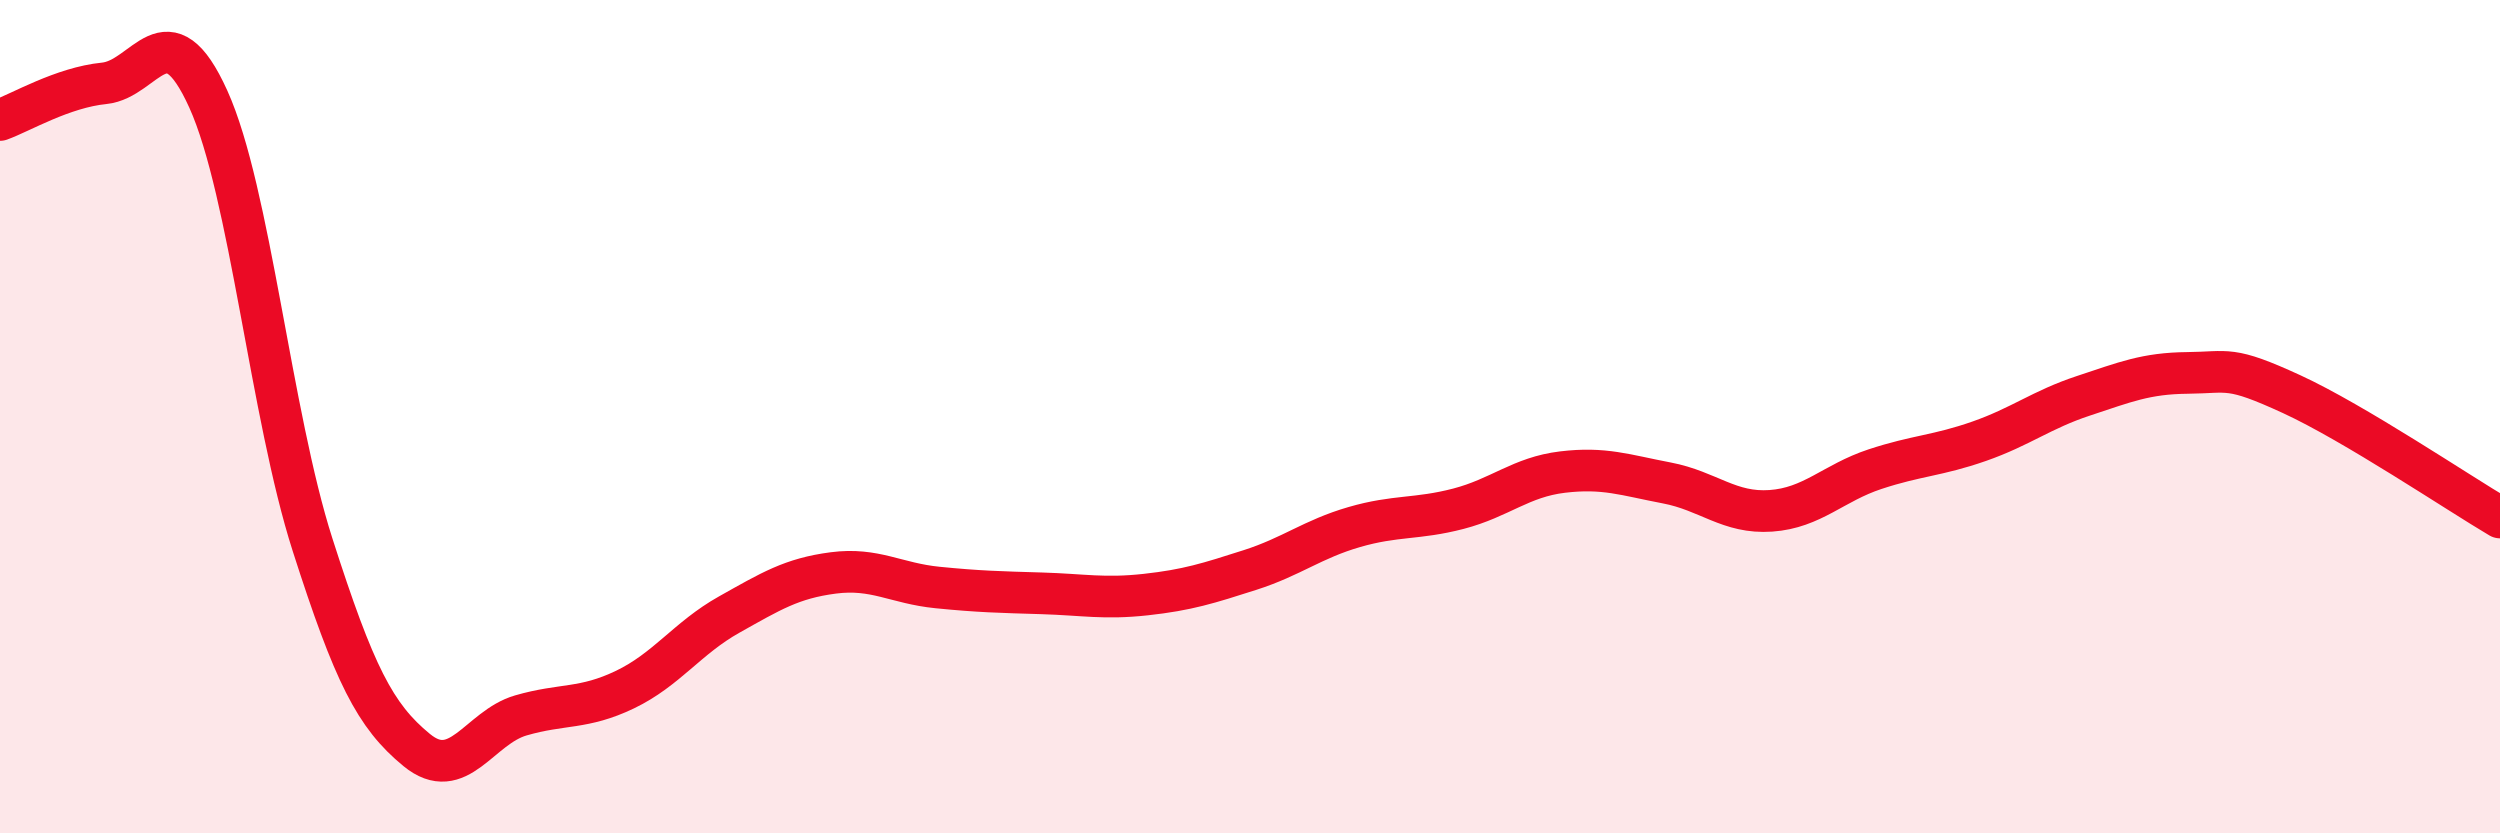
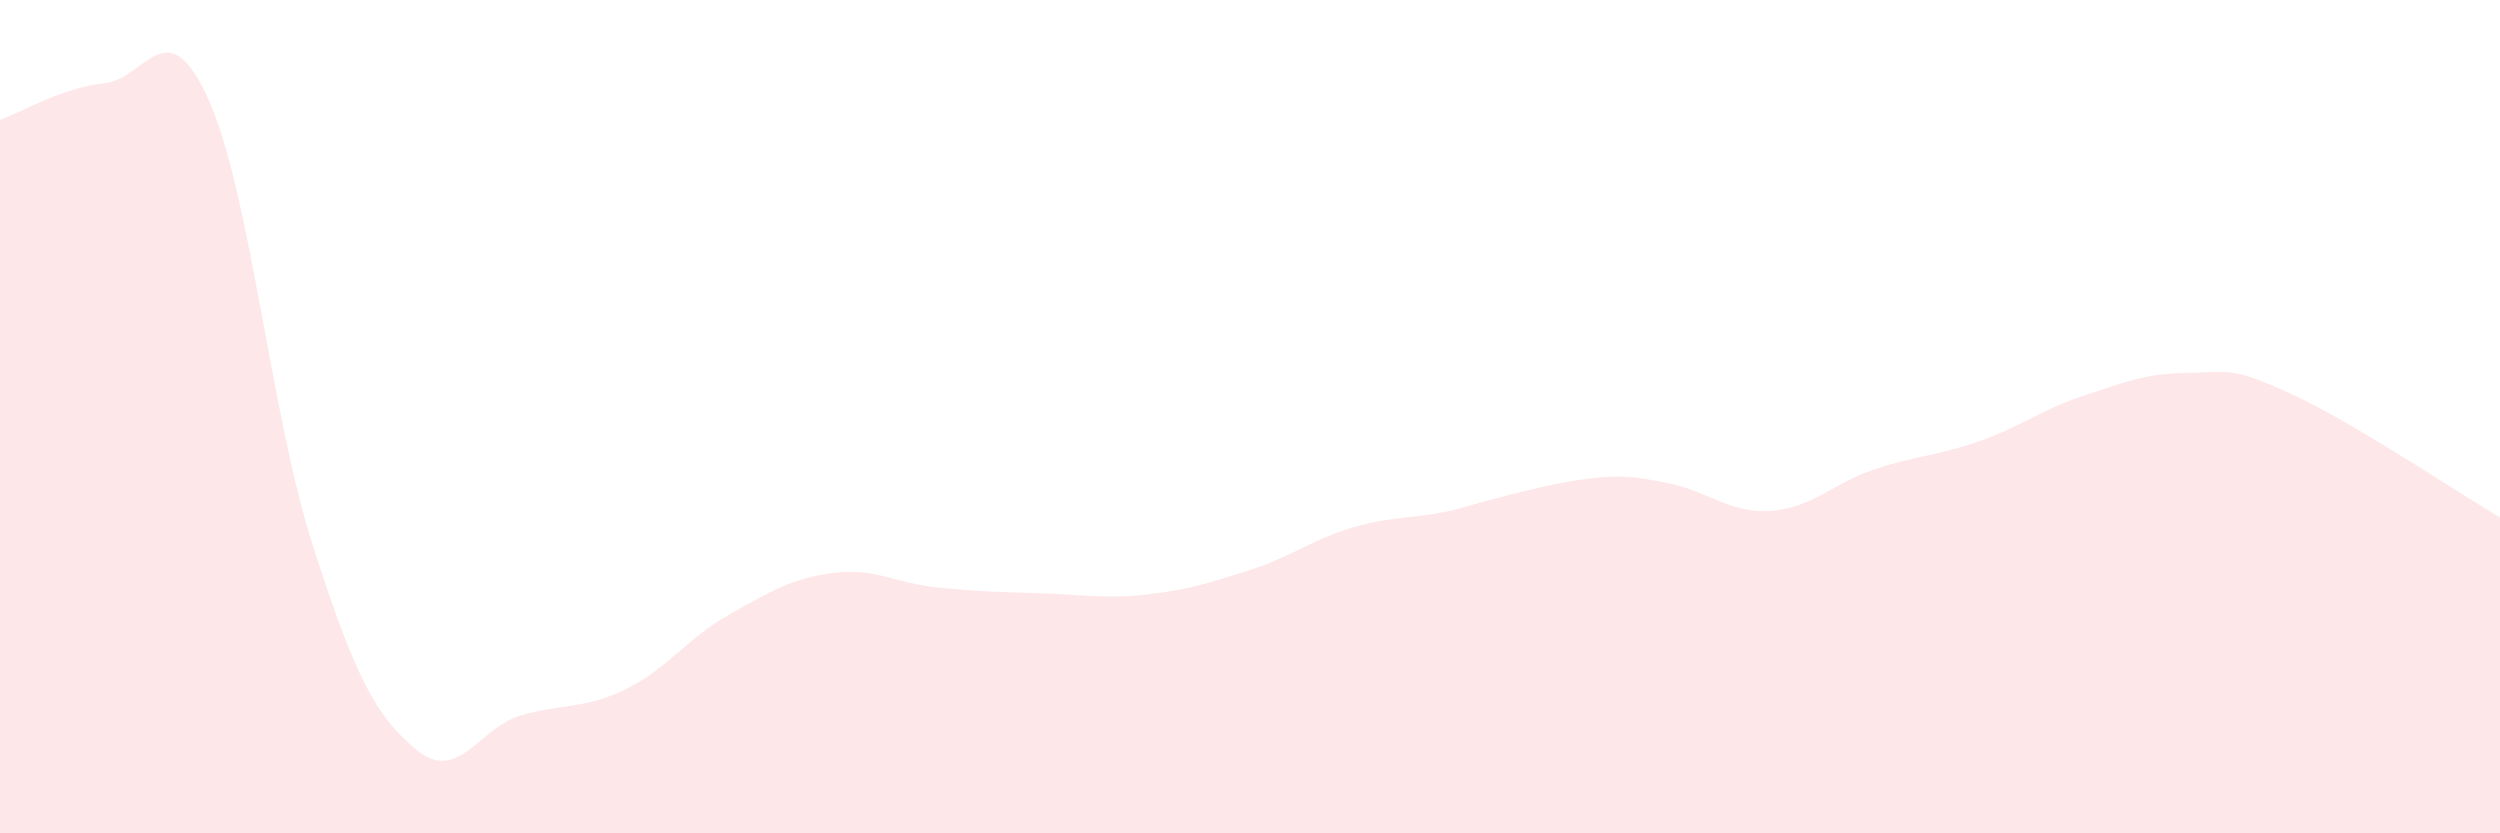
<svg xmlns="http://www.w3.org/2000/svg" width="60" height="20" viewBox="0 0 60 20">
-   <path d="M 0,2.88 C 0.5,2.7 1.5,2.1 2.5,2 C 3.5,1.9 4,0.17 5,2.38 C 6,4.59 6.5,9.95 7.5,13.07 C 8.5,16.19 9,17.18 10,18 C 11,18.82 11.5,17.46 12.5,17.17 C 13.5,16.88 14,17.03 15,16.55 C 16,16.07 16.5,15.31 17.5,14.75 C 18.5,14.19 19,13.88 20,13.75 C 21,13.62 21.5,14 22.5,14.1 C 23.5,14.2 24,14.21 25,14.24 C 26,14.27 26.5,14.38 27.5,14.27 C 28.5,14.16 29,14 30,13.68 C 31,13.36 31.5,12.94 32.5,12.65 C 33.5,12.36 34,12.47 35,12.21 C 36,11.95 36.5,11.45 37.5,11.33 C 38.5,11.21 39,11.4 40,11.59 C 41,11.78 41.5,12.33 42.5,12.26 C 43.5,12.19 44,11.59 45,11.26 C 46,10.93 46.5,10.94 47.5,10.59 C 48.5,10.24 49,9.83 50,9.5 C 51,9.17 51.5,8.96 52.5,8.95 C 53.5,8.94 53.5,8.77 55,9.46 C 56.5,10.15 59,11.83 60,12.42L60 20L0 20Z" fill="#EB0A25" opacity="0.1" stroke-linecap="round" stroke-linejoin="round" />
-   <path d="M 0,2.88 C 0.5,2.7 1.5,2.1 2.5,2 C 3.5,1.9 4,0.17 5,2.38 C 6,4.59 6.5,9.95 7.5,13.07 C 8.5,16.19 9,17.18 10,18 C 11,18.82 11.5,17.46 12.5,17.17 C 13.5,16.88 14,17.03 15,16.55 C 16,16.07 16.5,15.31 17.5,14.75 C 18.5,14.19 19,13.88 20,13.75 C 21,13.62 21.5,14 22.5,14.1 C 23.5,14.2 24,14.21 25,14.24 C 26,14.27 26.5,14.38 27.5,14.27 C 28.5,14.16 29,14 30,13.68 C 31,13.36 31.5,12.94 32.5,12.65 C 33.5,12.36 34,12.47 35,12.21 C 36,11.95 36.5,11.45 37.5,11.33 C 38.5,11.21 39,11.4 40,11.59 C 41,11.78 41.5,12.33 42.5,12.26 C 43.5,12.19 44,11.59 45,11.26 C 46,10.93 46.5,10.94 47.5,10.59 C 48.5,10.24 49,9.83 50,9.5 C 51,9.17 51.5,8.96 52.5,8.95 C 53.5,8.94 53.5,8.77 55,9.46 C 56.5,10.15 59,11.83 60,12.42" stroke="#EB0A25" stroke-width="1" fill="none" stroke-linecap="round" stroke-linejoin="round" />
+   <path d="M 0,2.88 C 0.5,2.7 1.5,2.1 2.5,2 C 3.5,1.9 4,0.17 5,2.38 C 6,4.59 6.5,9.95 7.5,13.07 C 8.5,16.19 9,17.18 10,18 C 11,18.82 11.5,17.46 12.5,17.17 C 13.5,16.88 14,17.03 15,16.55 C 16,16.07 16.5,15.31 17.5,14.75 C 18.5,14.19 19,13.88 20,13.75 C 21,13.62 21.5,14 22.5,14.1 C 23.5,14.2 24,14.21 25,14.24 C 26,14.27 26.5,14.38 27.5,14.27 C 28.5,14.16 29,14 30,13.68 C 31,13.36 31.5,12.94 32.5,12.65 C 33.5,12.36 34,12.47 35,12.21 C 38.5,11.21 39,11.4 40,11.59 C 41,11.78 41.5,12.33 42.5,12.26 C 43.5,12.19 44,11.59 45,11.26 C 46,10.93 46.5,10.94 47.5,10.59 C 48.5,10.24 49,9.83 50,9.5 C 51,9.17 51.5,8.96 52.5,8.95 C 53.5,8.94 53.5,8.77 55,9.46 C 56.5,10.15 59,11.83 60,12.42L60 20L0 20Z" fill="#EB0A25" opacity="0.1" stroke-linecap="round" stroke-linejoin="round" />
</svg>